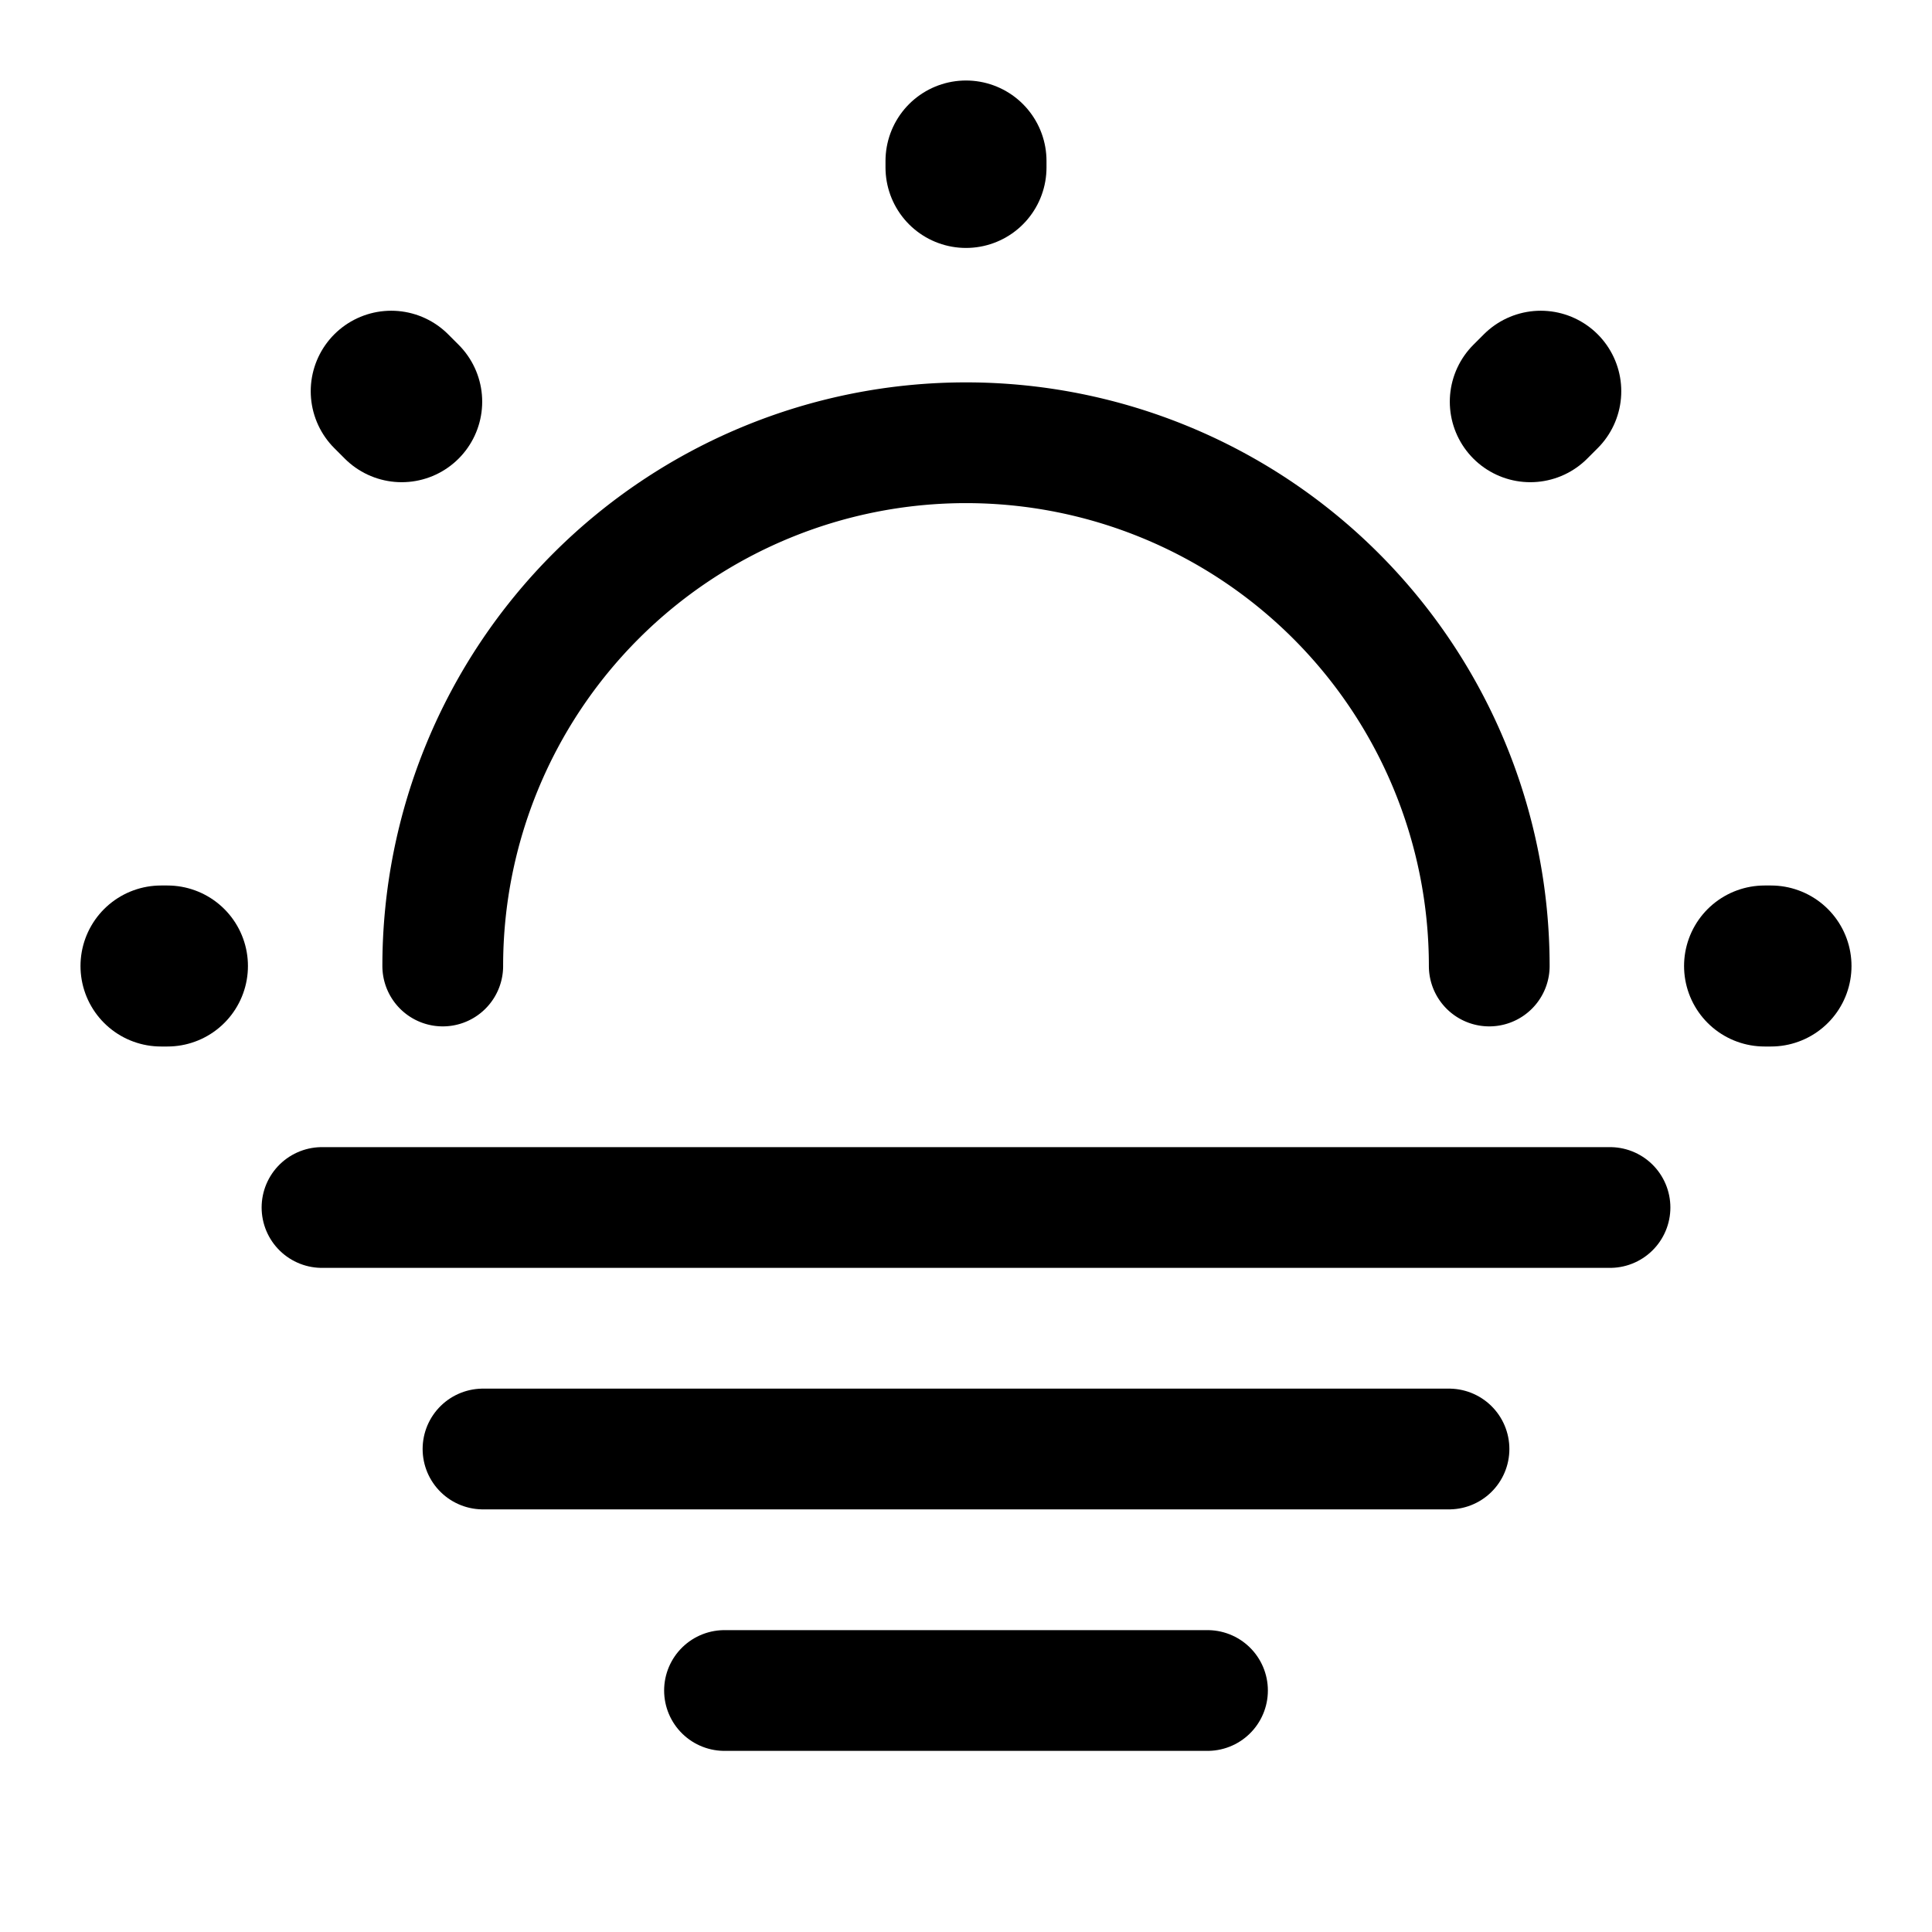
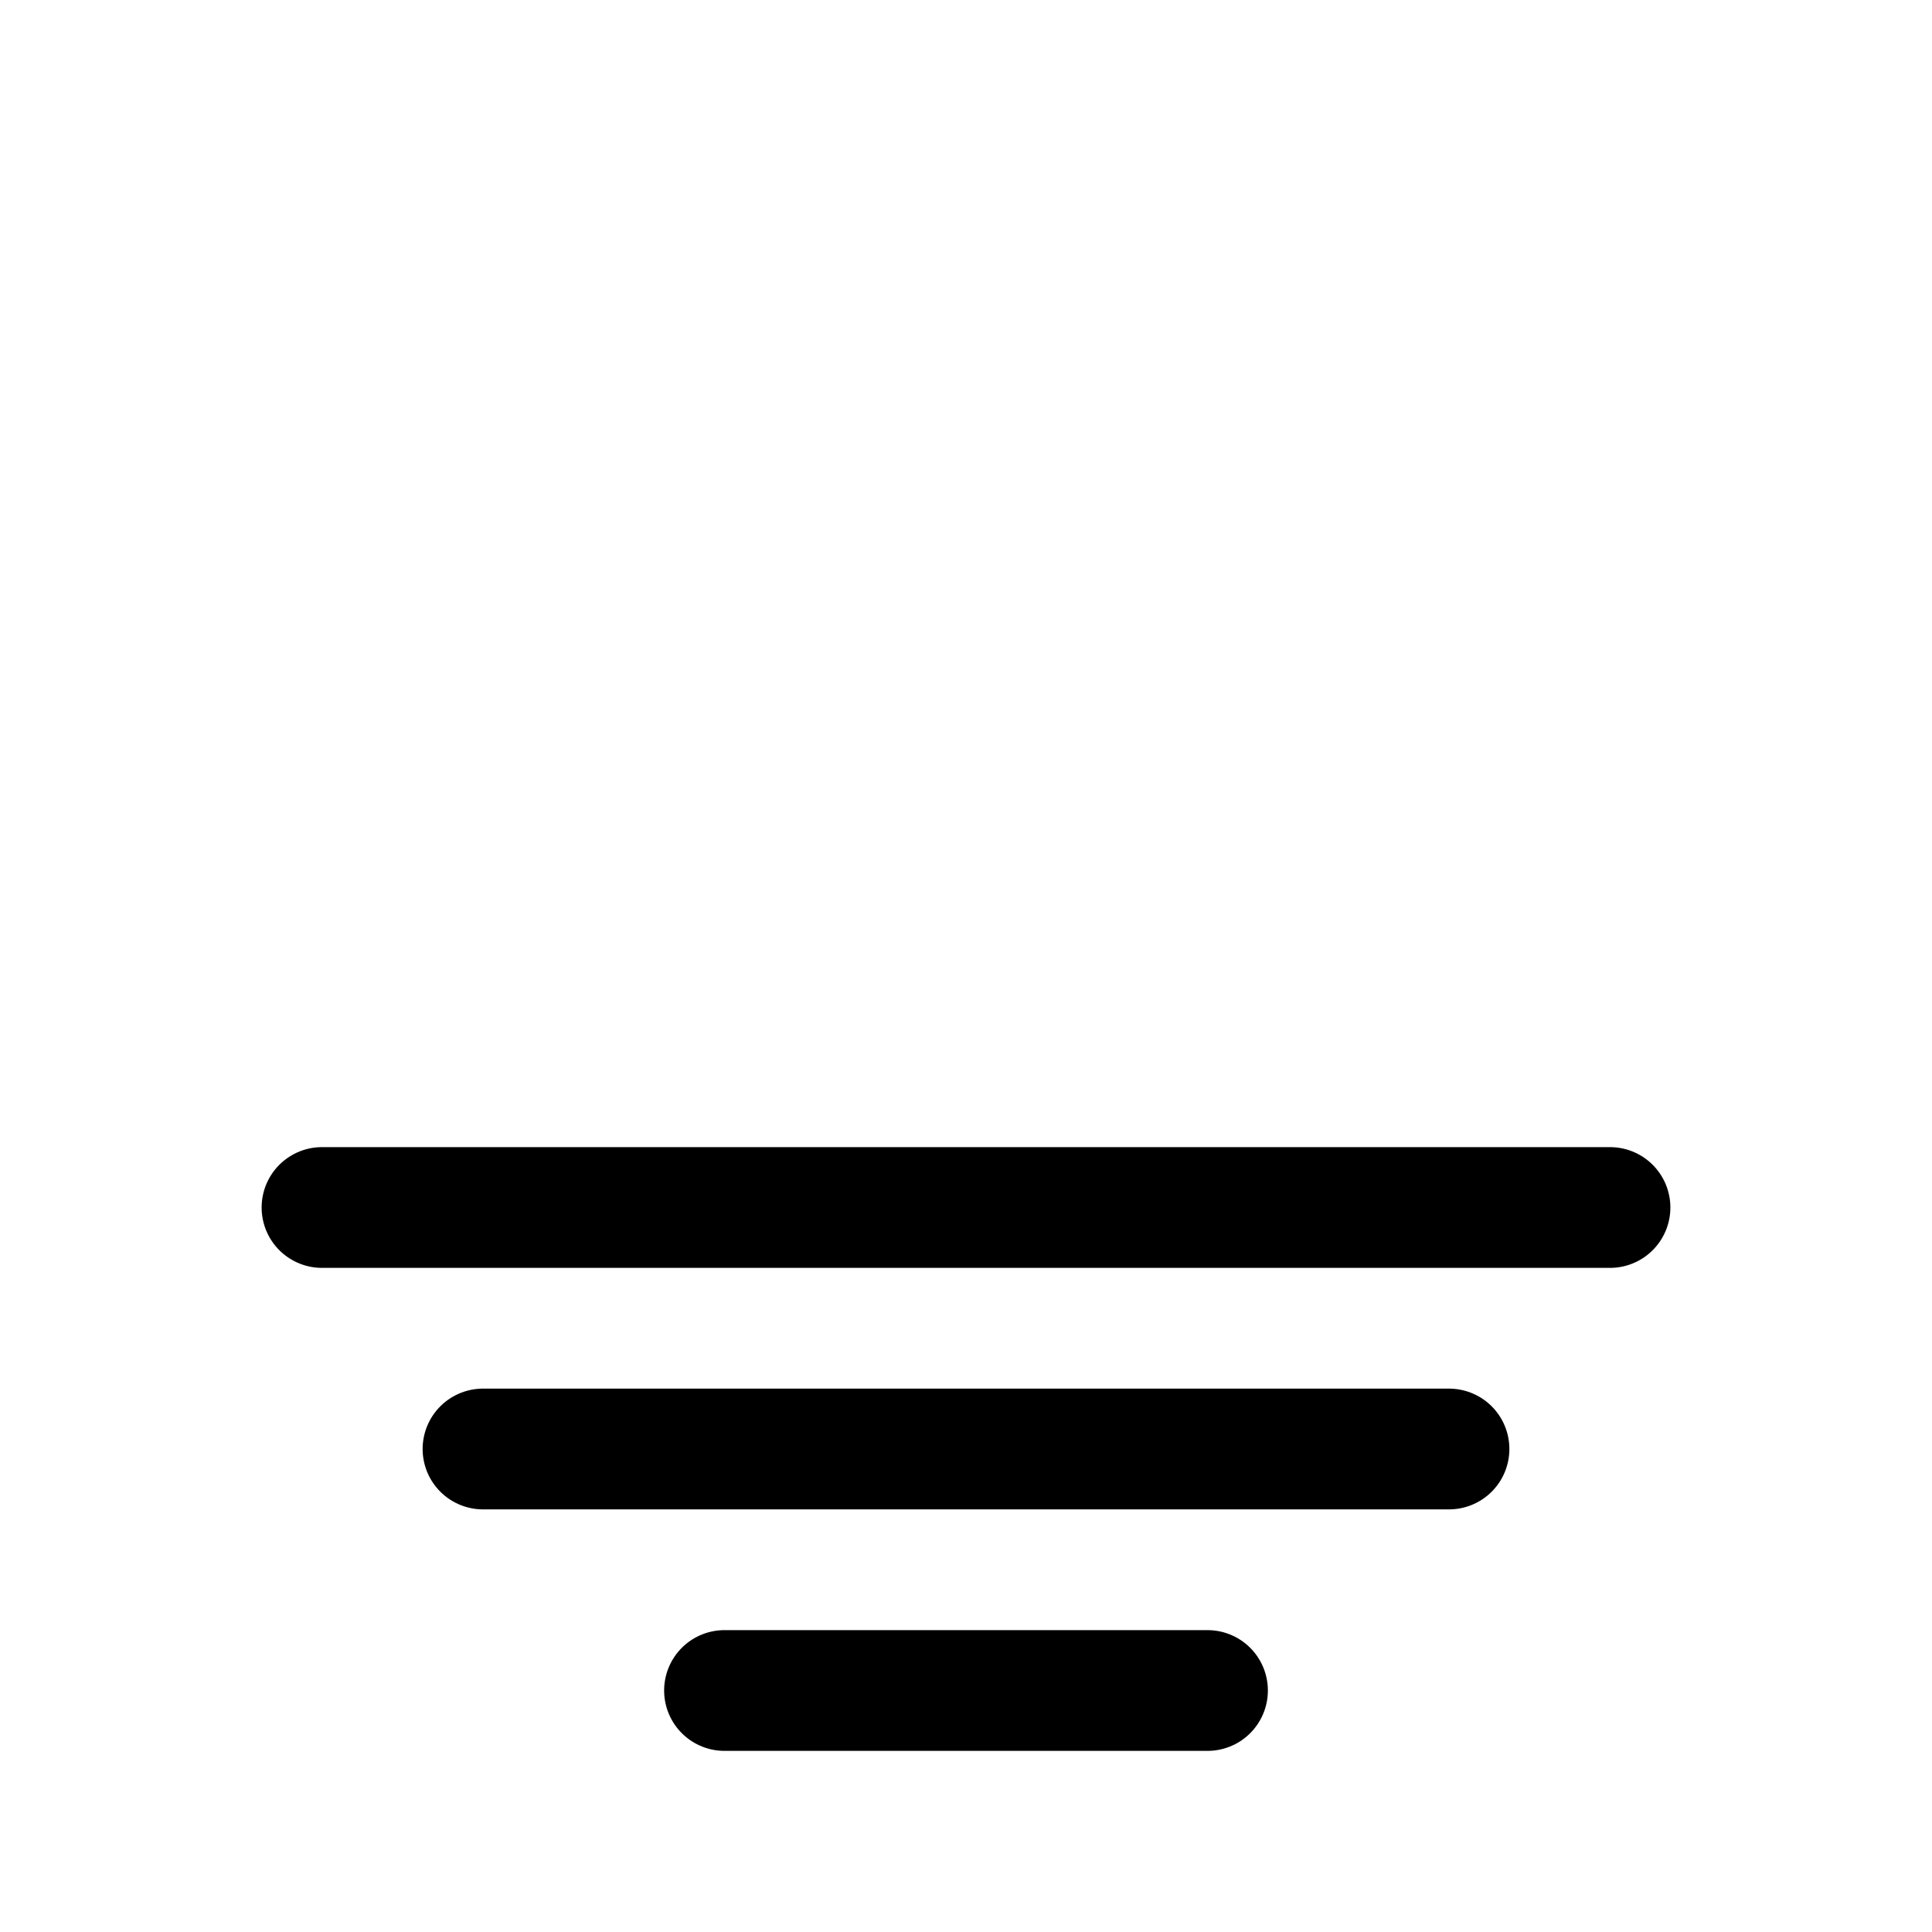
<svg xmlns="http://www.w3.org/2000/svg" fill="none" viewBox="0 0 24 24" stroke="currentColor" aria-hidden="true">
-   <path stroke-linecap="round" stroke-linejoin="round" stroke-width="1.5" d="M18.5 12a6.5 6.5 0 10-13 0" />
-   <path stroke-linecap="round" stroke-linejoin="round" stroke-width="2" d="M4.99 4.99l-.13-.13m14.15.13l.13-.13-.13.13zM12 2.08V2v.08zM2.08 12H2h.08zM22 12h-.08.08z" />
  <path stroke-linecap="round" stroke-linejoin="round" stroke-miterlimit="10" stroke-width="1.5" d="M4 15h16M6 18h12M9 21h6" />
</svg>